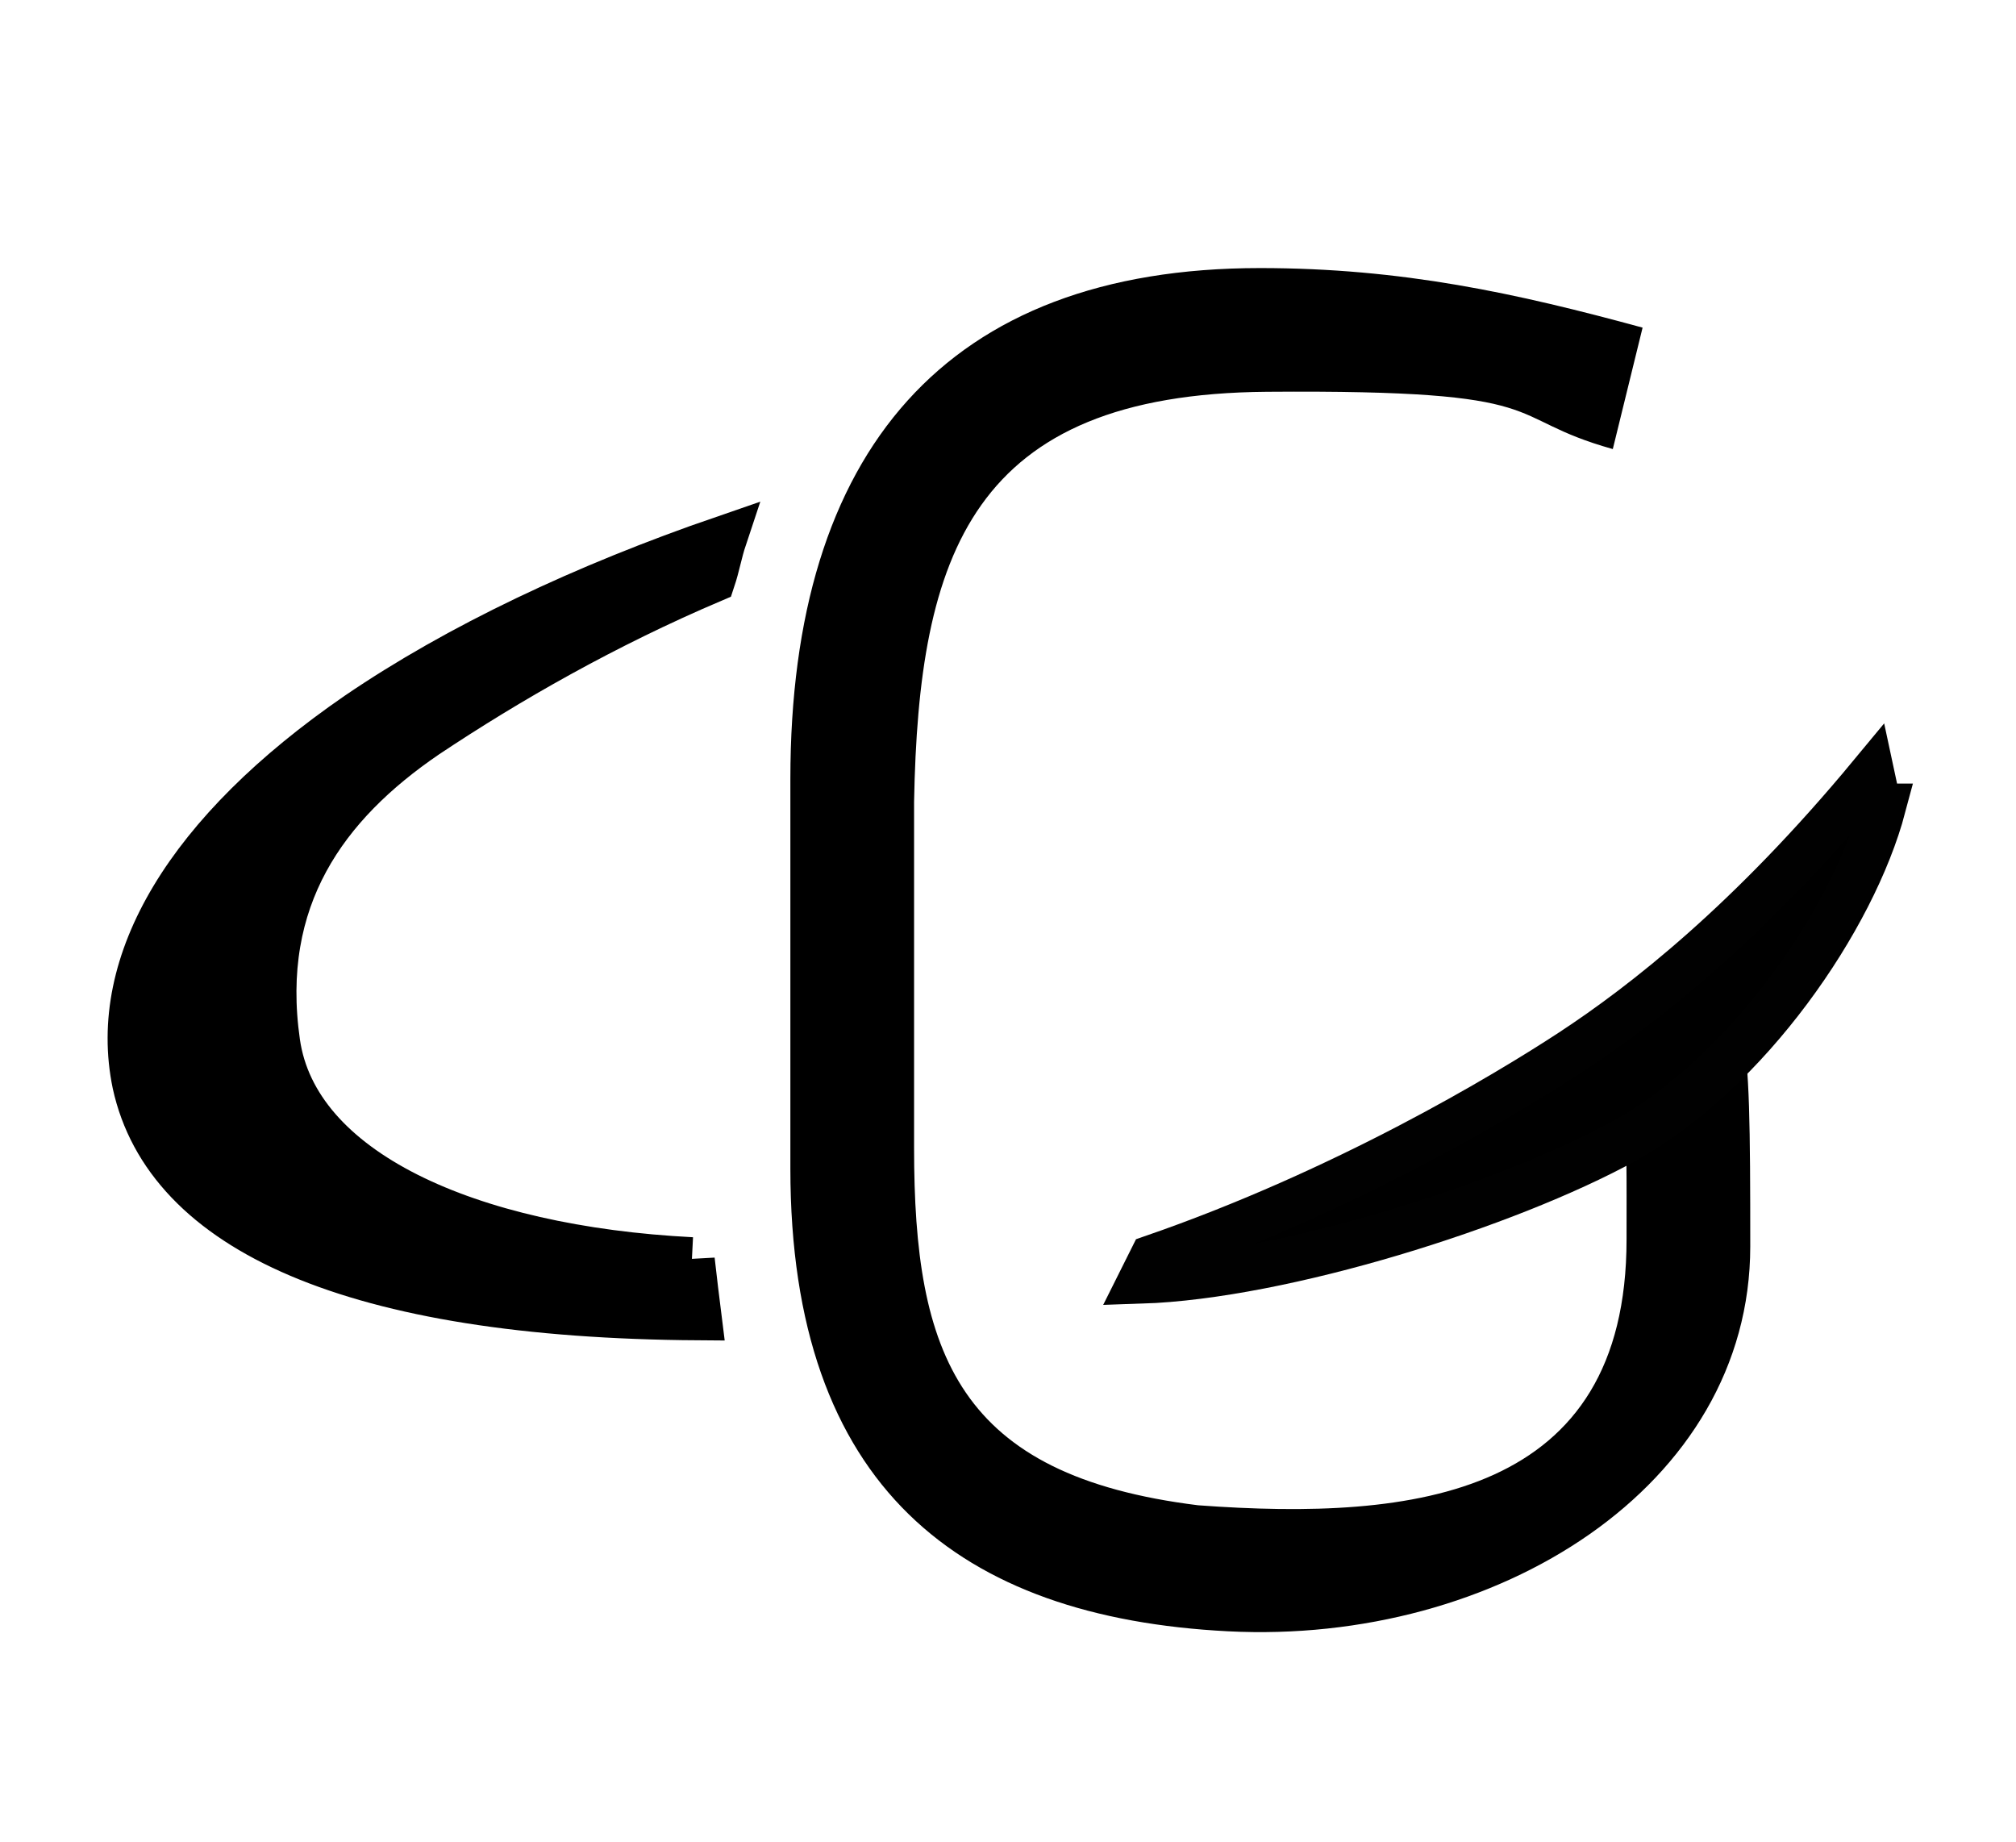
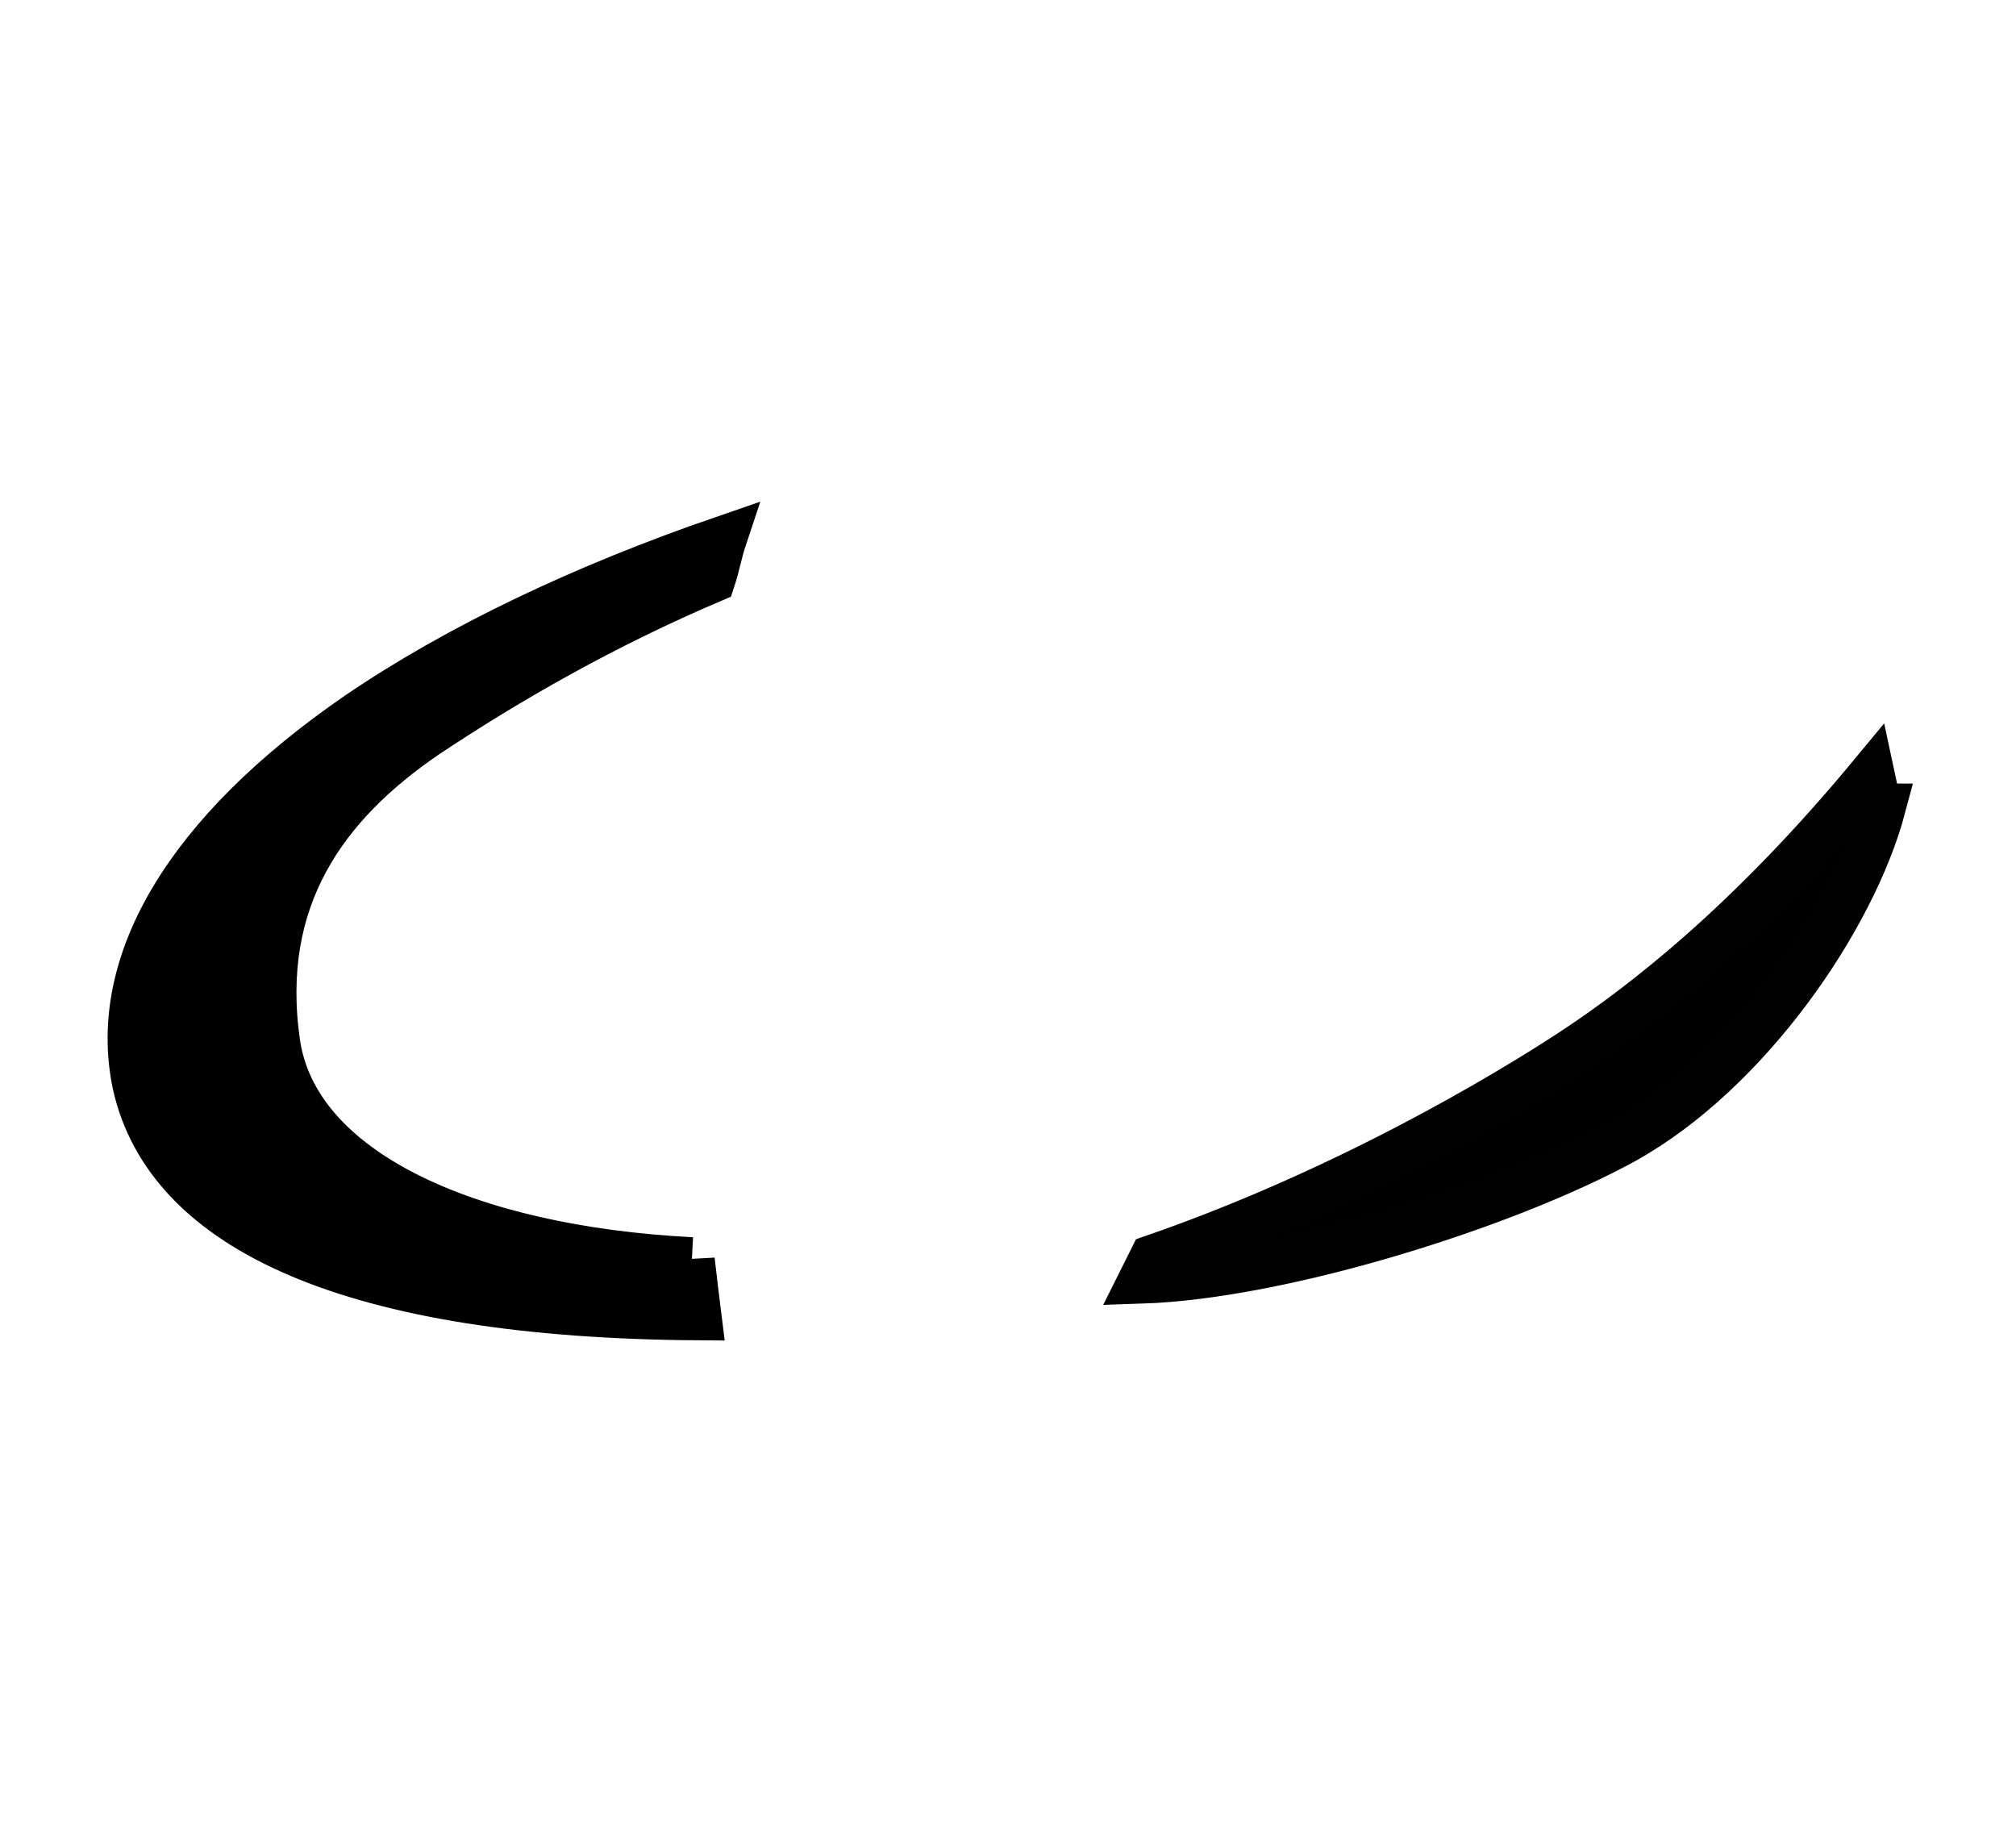
<svg xmlns="http://www.w3.org/2000/svg" id="Layer_2" version="1.1" viewBox="0 0 88 80.4">
  <defs>
    <style>
      .st0 {
        stroke: #000;
      }

      .st0, .st1 {
        stroke-miterlimit: 10;
        stroke-width: 2px;
      }

      .st1 {
        stroke: #010101;
      }
    </style>
  </defs>
  <path class="st0" d="M30.2,55c-9.8-.5-17.3-3.9-18.1-9.5-.9-6.3,2.1-10.4,6.5-13.4,3.6-2.4,7.8-4.8,12.5-6.8.2-.6.3-1.2.5-1.8-6.1,2.1-11.6,4.7-16,7.7-7.4,5.1-10.8,10.8-9.7,16.1,1.4,6.4,9.5,10.1,24.6,10.2-.1-.8-.2-1.6-.3-2.5Z" />
-   <path d="M73.9,42.1l-4.2,3.3c1.4,1.9,1.3,3.2,1.3,8.7,0,11.2-9.2,12.3-18.7,11.6-10.5-1.3-12.4-6.6-12.4-15.6v-15.1c.2-10.8,2.5-17.8,15.4-17.9s10.1,1.1,15.1,2.5l1.3-5.3c-5.5-1.5-10.5-2.6-16.7-2.6-13.7,0-20.5,8-20.5,22.3v17c0,13.9,7.4,19.6,19.1,20.2s22.8-6.3,22.8-16.8-.1-10.5-2.6-12.3Z" />
  <path class="st1" d="M82.2,35.2c-1.3,4.9-5.9,11.6-11.3,14.6-5.1,2.8-14.9,5.9-21.1,6.1l.5-1c8.4-2.9,15.4-7.1,18.3-9,3.2-2.1,7.8-5.7,13.1-12.1l.3,1.4Z" />
</svg>